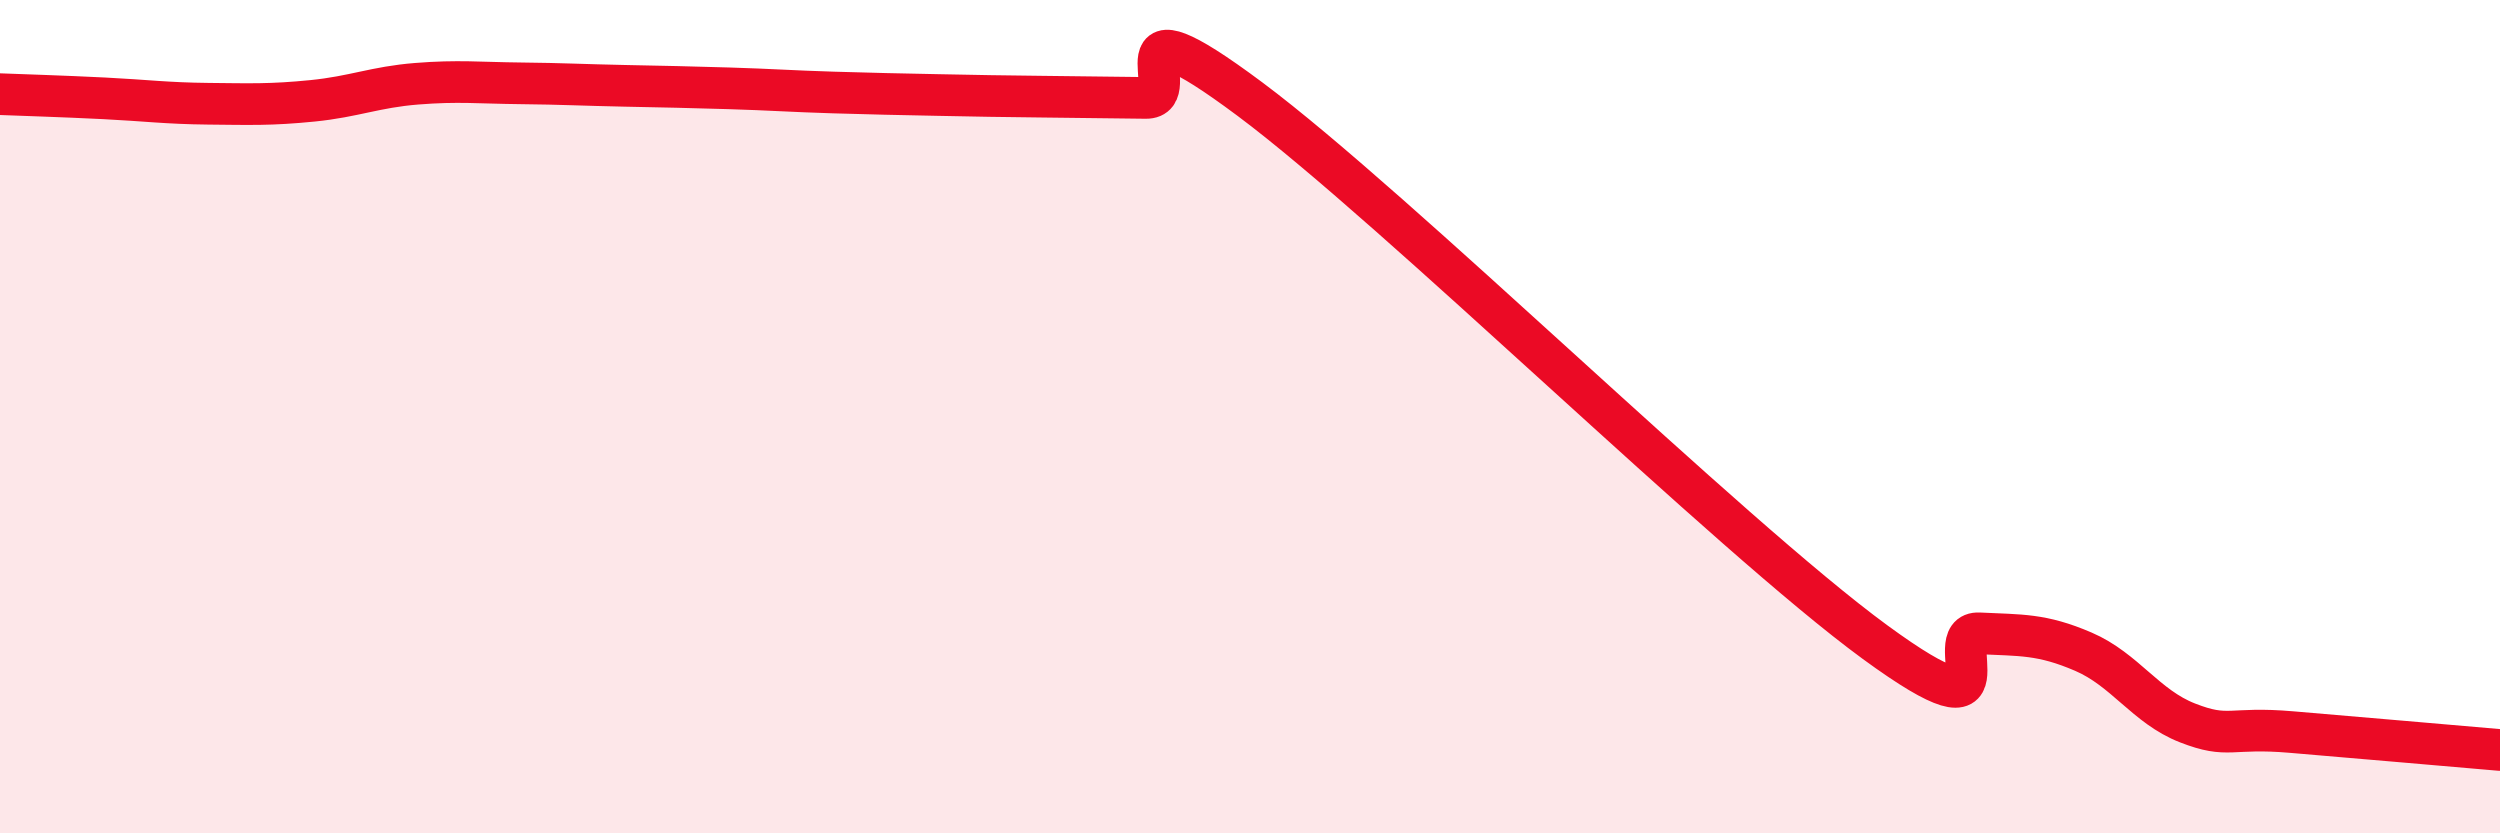
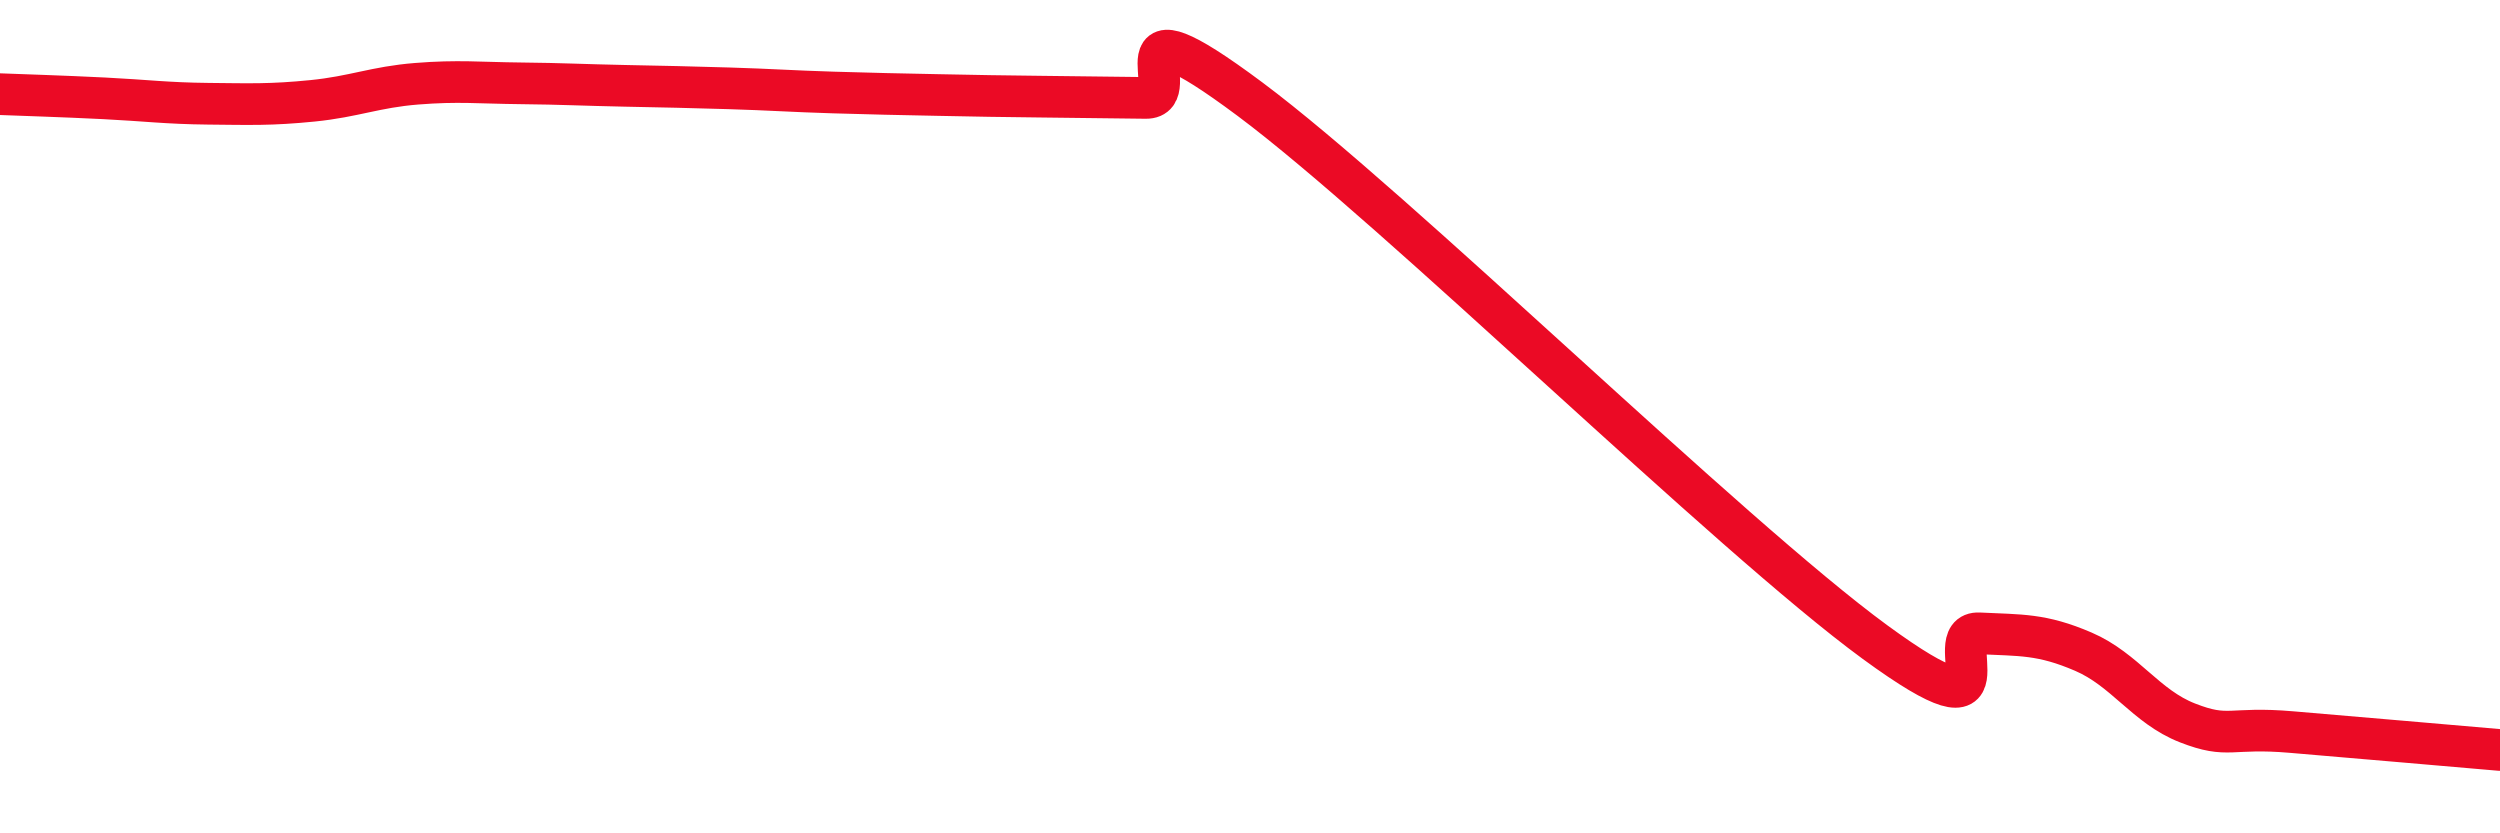
<svg xmlns="http://www.w3.org/2000/svg" width="60" height="20" viewBox="0 0 60 20">
-   <path d="M 0,2.26 C 0.5,2.28 1.5,2.31 2.5,2.36 C 3.5,2.41 4,2.48 5,2.49 C 6,2.5 6.5,2.52 7.5,2.42 C 8.5,2.32 9,2.09 10,2.01 C 11,1.93 11.5,1.99 12.5,2 C 13.5,2.01 14,2.04 15,2.06 C 16,2.08 16.5,2.09 17.5,2.12 C 18.5,2.15 19,2.19 20,2.22 C 21,2.25 21.5,2.26 22.5,2.28 C 23.5,2.3 24,2.31 25,2.32 C 26,2.33 26.5,2.34 27.5,2.35 C 28.5,2.36 26.5,-0.23 30,2.38 C 33.5,4.99 41.5,12.85 45,15.41 C 48.5,17.97 46.5,15.15 47.5,15.2 C 48.5,15.25 49,15.21 50,15.64 C 51,16.07 51.5,16.96 52.5,17.35 C 53.5,17.74 53.5,17.44 55,17.57 C 56.5,17.7 59,17.91 60,18L60 20L0 20Z" fill="#EB0A25" opacity="0.1" stroke-linecap="round" stroke-linejoin="round" />
  <path d="M 0,2.26 C 0.5,2.28 1.5,2.31 2.5,2.36 C 3.5,2.41 4,2.48 5,2.49 C 6,2.5 6.5,2.52 7.5,2.42 C 8.5,2.32 9,2.09 10,2.01 C 11,1.93 11.5,1.99 12.5,2 C 13.5,2.01 14,2.04 15,2.06 C 16,2.08 16.5,2.09 17.5,2.12 C 18.5,2.15 19,2.19 20,2.22 C 21,2.25 21.5,2.26 22.5,2.28 C 23.5,2.3 24,2.31 25,2.32 C 26,2.33 26.5,2.34 27.5,2.35 C 28.5,2.36 26.5,-0.23 30,2.38 C 33.5,4.99 41.5,12.85 45,15.41 C 48.5,17.97 46.5,15.15 47.5,15.2 C 48.5,15.25 49,15.21 50,15.64 C 51,16.07 51.5,16.96 52.5,17.35 C 53.5,17.74 53.5,17.44 55,17.57 C 56.5,17.7 59,17.91 60,18" stroke="#EB0A25" stroke-width="1" fill="none" stroke-linecap="round" stroke-linejoin="round" />
</svg>